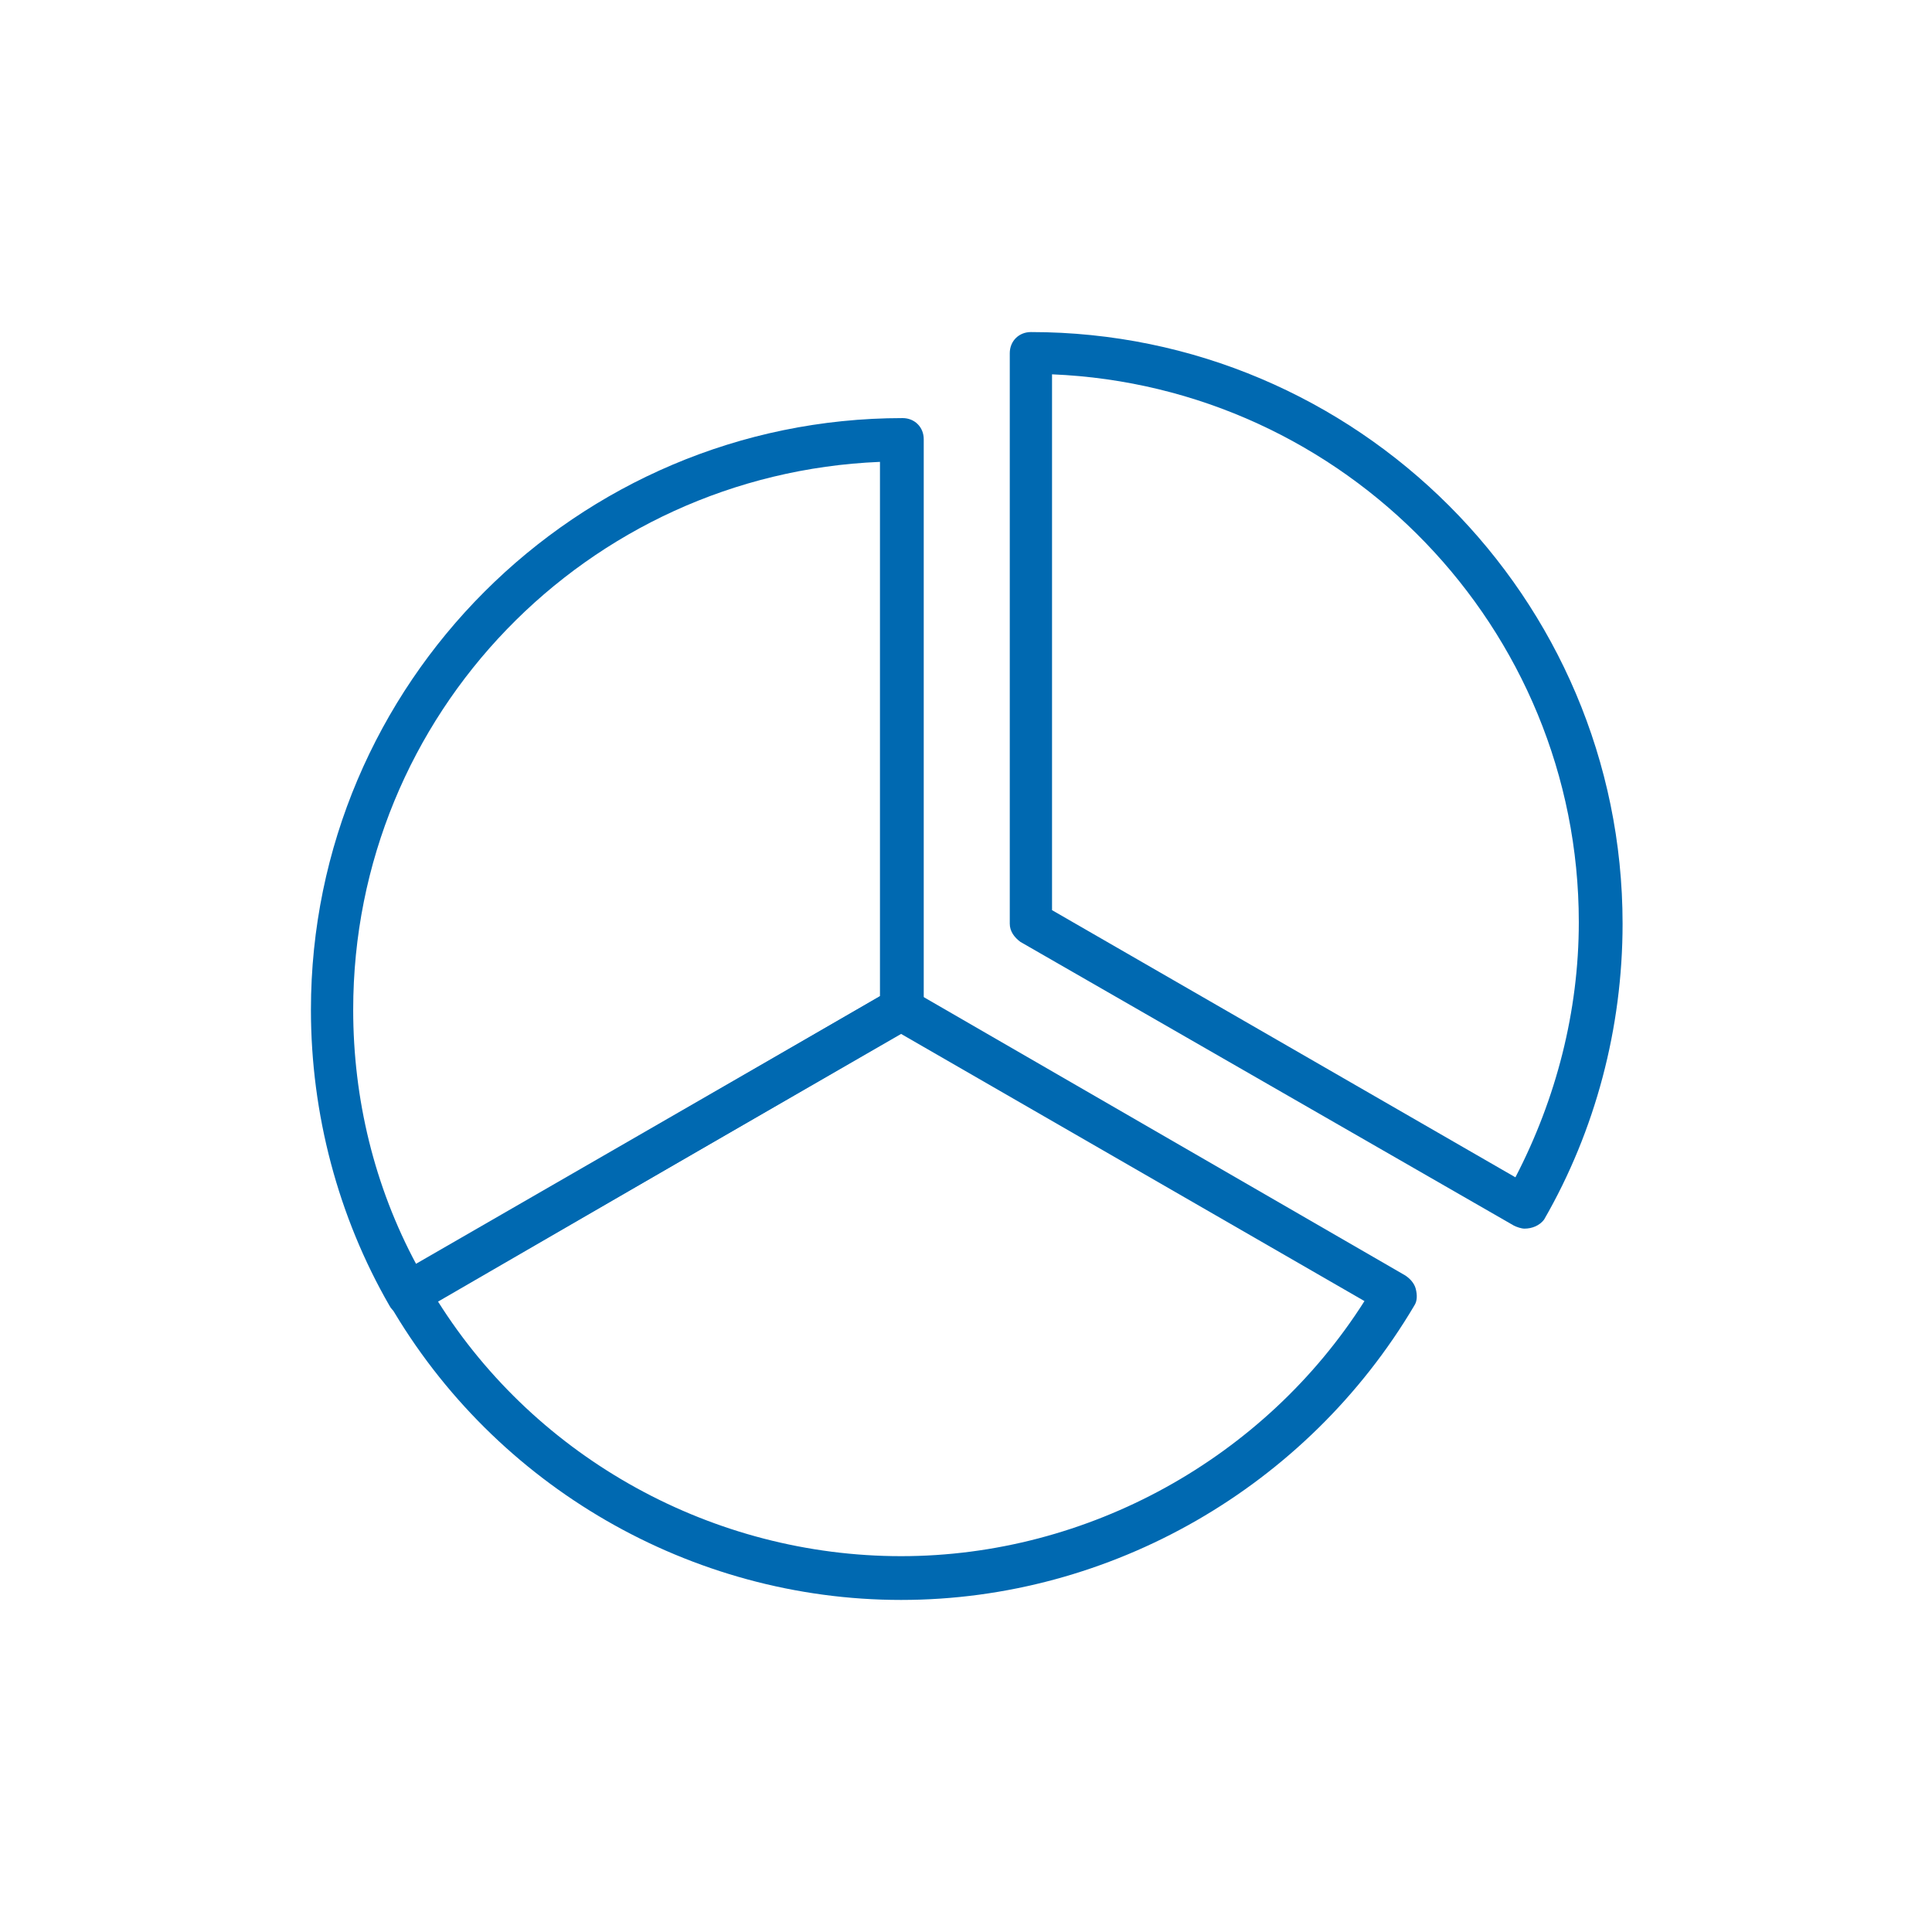
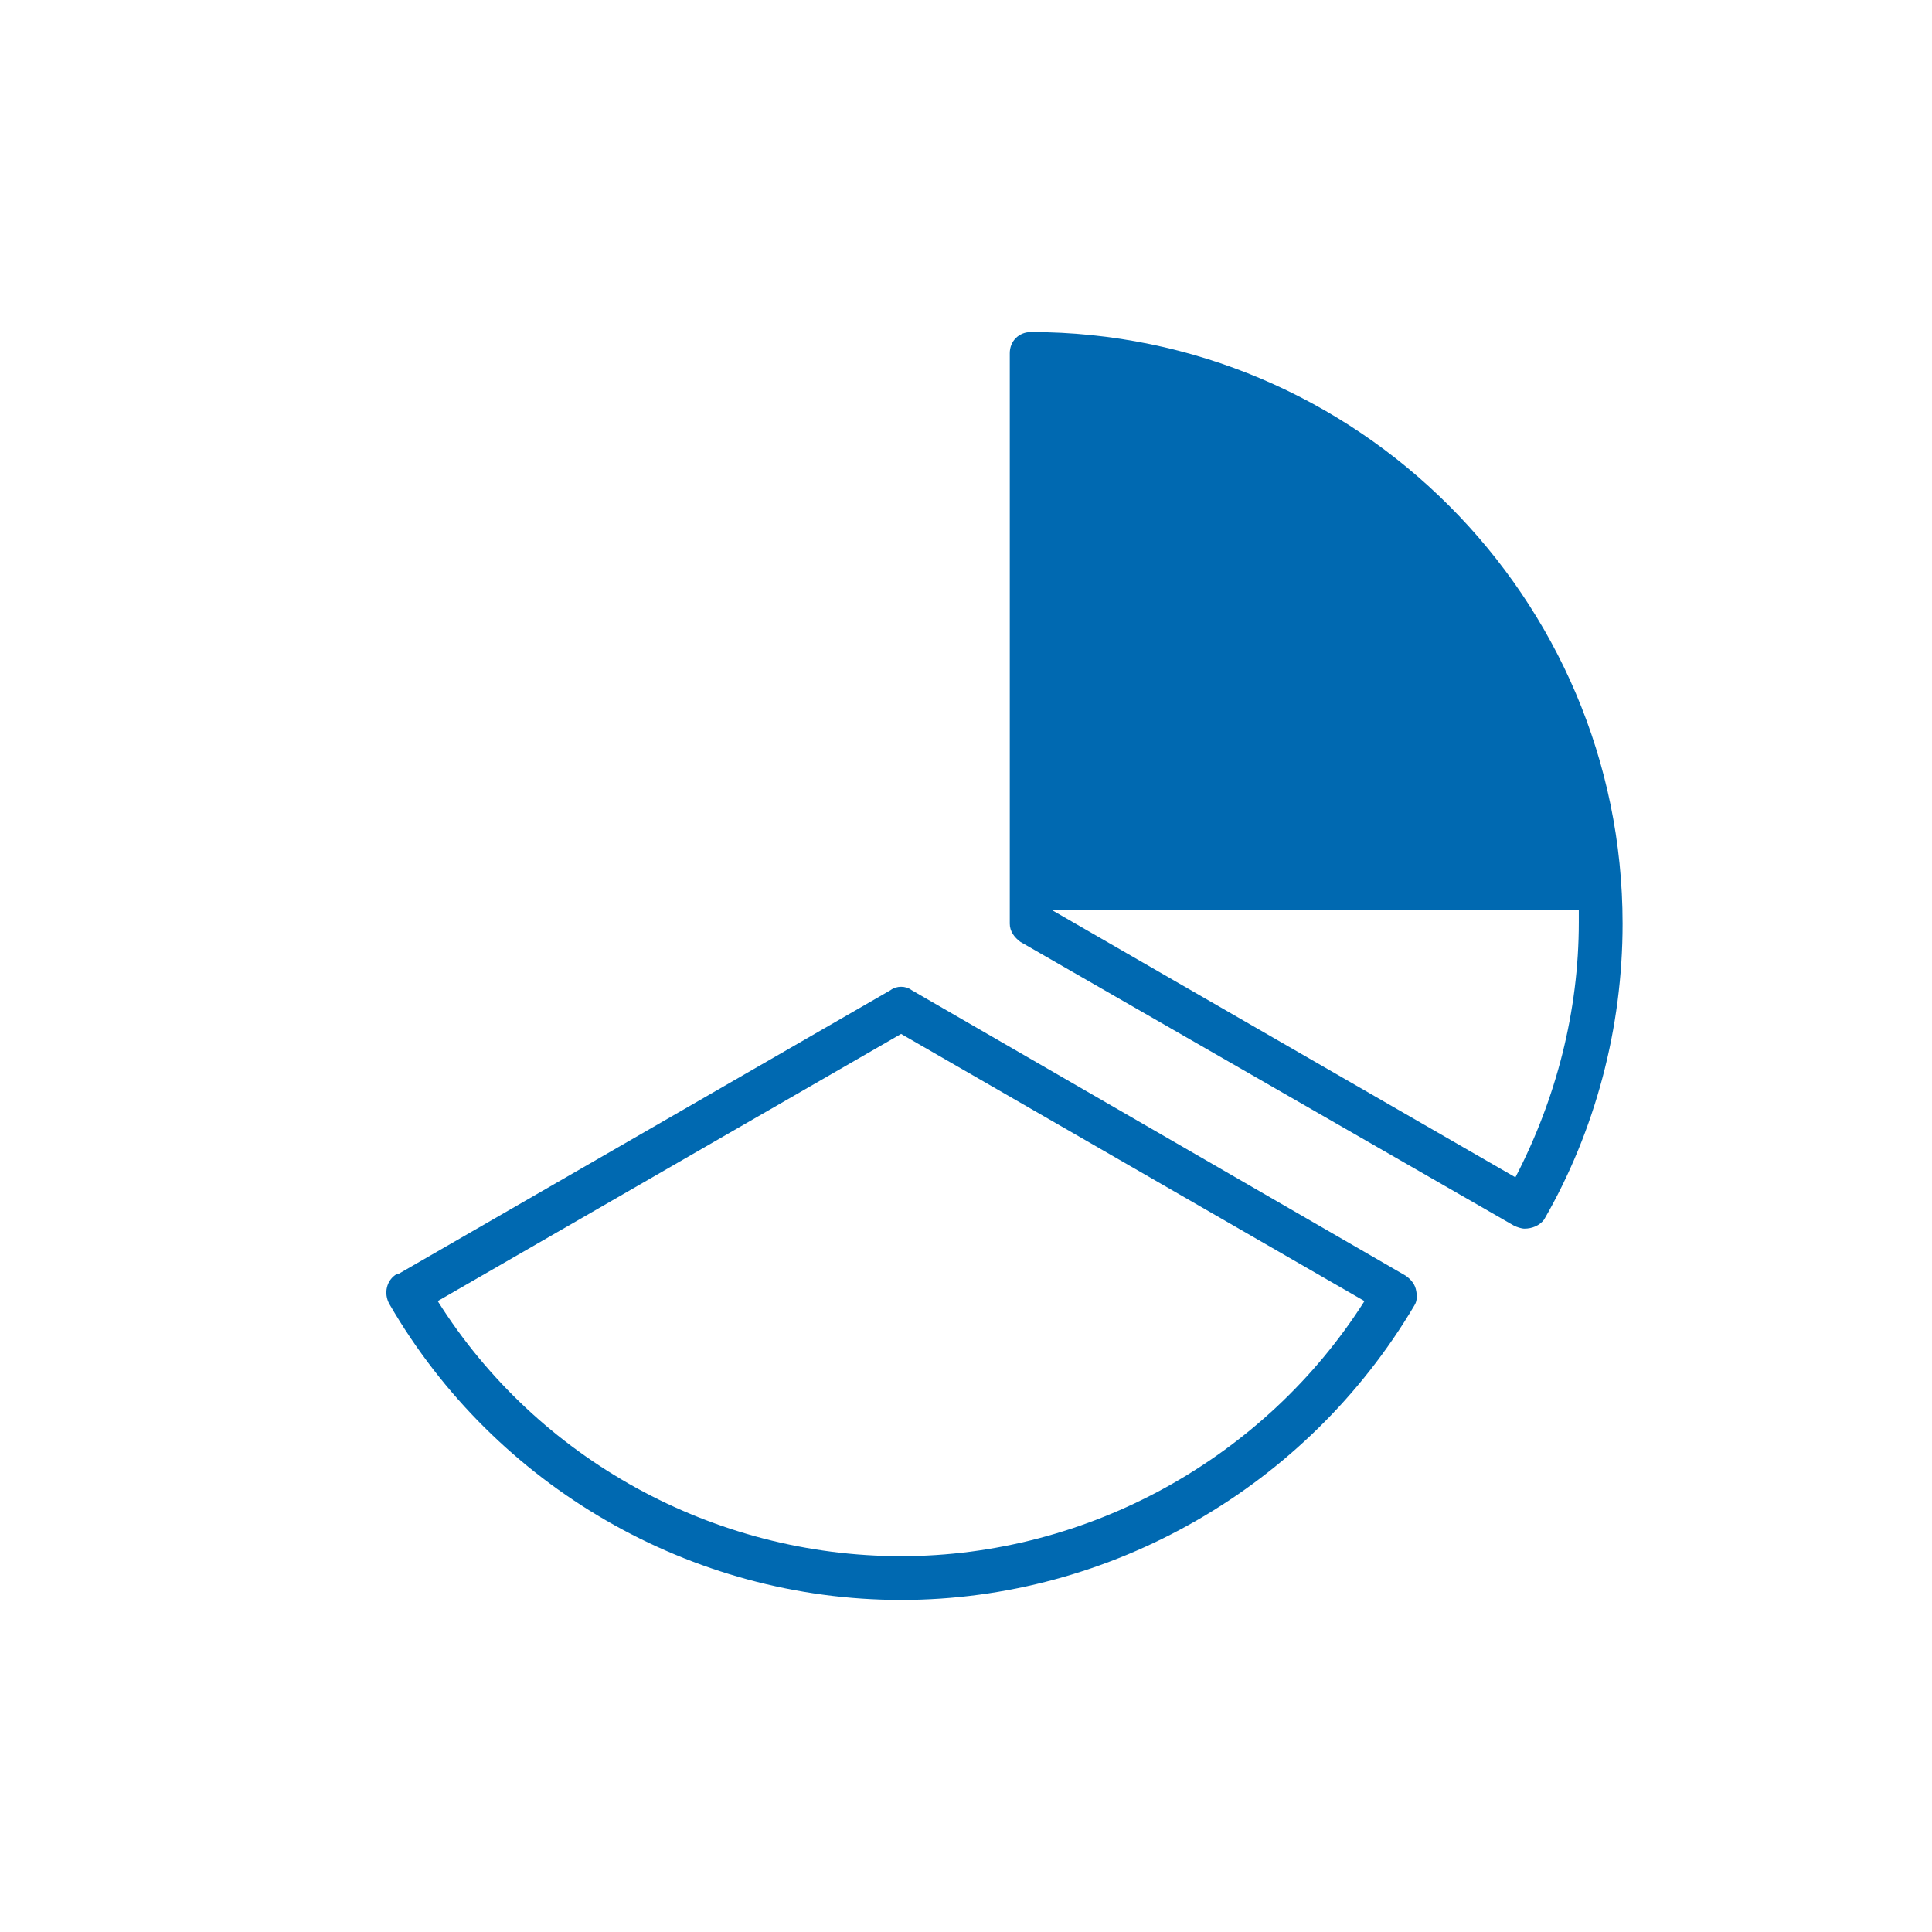
<svg xmlns="http://www.w3.org/2000/svg" version="1.1" id="Layer_1" x="0px" y="0px" viewBox="0 0 128 128" style="enable-background:new 0 0 128 128;" xml:space="preserve">
  <style type="text/css"> .st0{fill:#0069B1;} </style>
  <g>
    <g>
-       <path class="st0" d="M27,87.2c-0.5,0-1-0.3-1.2-0.7c-3.4-5.9-5.2-12.7-5.2-19.6c0-21.6,17.6-39.2,39.2-39.2c0.8,0,1.4,0.6,1.4,1.4 v37.7c0,0.5-0.3,1-0.7,1.2L27.7,87C27.5,87.1,27.3,87.2,27,87.2z M58.3,30.6c-19.4,0.8-34.9,16.7-34.9,36.3 c0,5.9,1.4,11.7,4.2,16.9L58.3,66V30.6z" />
-     </g>
+       </g>
    <g>
-       <path class="st0" d="M101,81.4c-0.2,0-0.5-0.1-0.7-0.2L67.6,62.4c-0.4-0.3-0.7-0.7-0.7-1.2V23.4c0-0.8,0.6-1.4,1.4-1.4 c21.6,0,39.2,17.6,39.2,39.2c0,6.9-1.8,13.7-5.2,19.6C102,81.2,101.5,81.4,101,81.4z M69.7,60.3L100.4,78c2.7-5.2,4.2-11,4.2-16.9 c0-19.5-15.5-35.5-34.9-36.3V60.3z" />
+       <path class="st0" d="M101,81.4c-0.2,0-0.5-0.1-0.7-0.2L67.6,62.4c-0.4-0.3-0.7-0.7-0.7-1.2V23.4c0-0.8,0.6-1.4,1.4-1.4 c21.6,0,39.2,17.6,39.2,39.2c0,6.9-1.8,13.7-5.2,19.6C102,81.2,101.5,81.4,101,81.4z M69.7,60.3L100.4,78c2.7-5.2,4.2-11,4.2-16.9 V60.3z" />
    </g>
    <g>
      <path class="st0" d="M59.7,106c-13.9,0-26.9-7.5-33.9-19.6c-0.4-0.7-0.2-1.6,0.5-2c0,0,0,0,0.1,0L59,65.6c0.4-0.3,1-0.3,1.4,0 l32.7,18.9c0.3,0.2,0.6,0.5,0.7,0.9c0.1,0.4,0.1,0.8-0.1,1.1C86.6,98.5,73.6,106,59.7,106z M29,86.2c6.6,10.5,18.3,16.9,30.7,16.9 s24.1-6.5,30.7-16.9L59.7,68.5L29,86.2z" />
    </g>
  </g>
</svg>